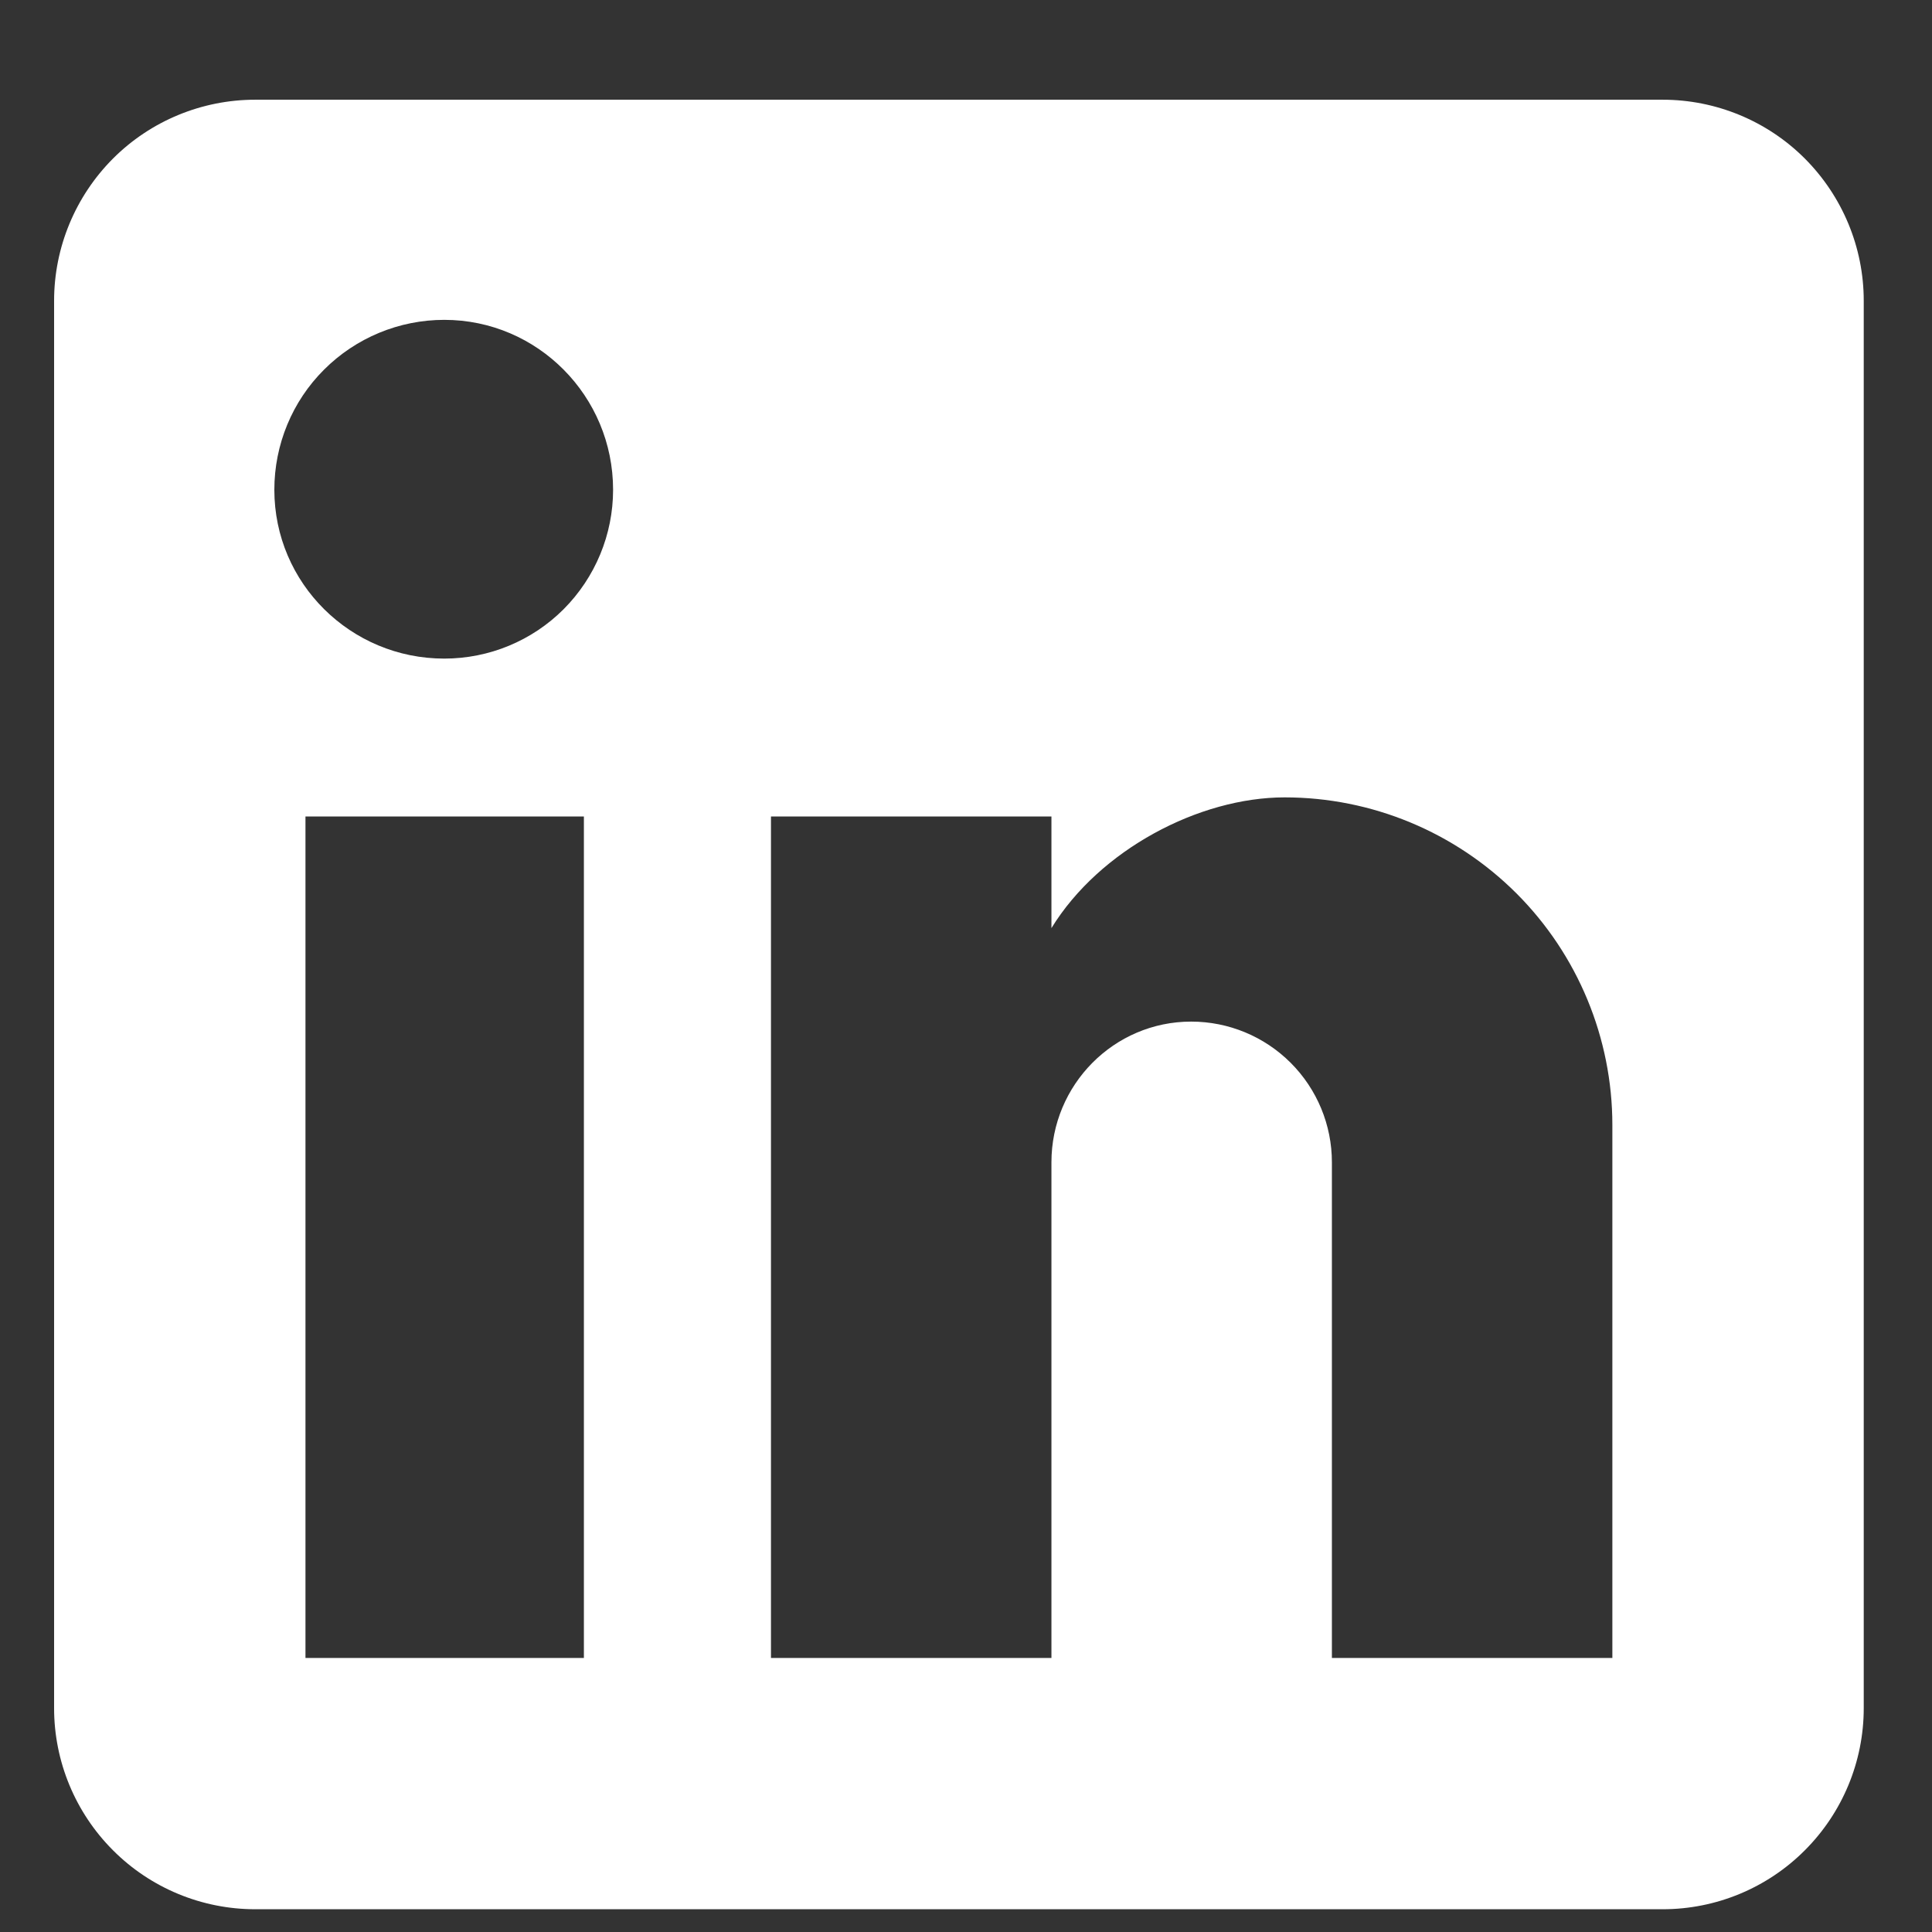
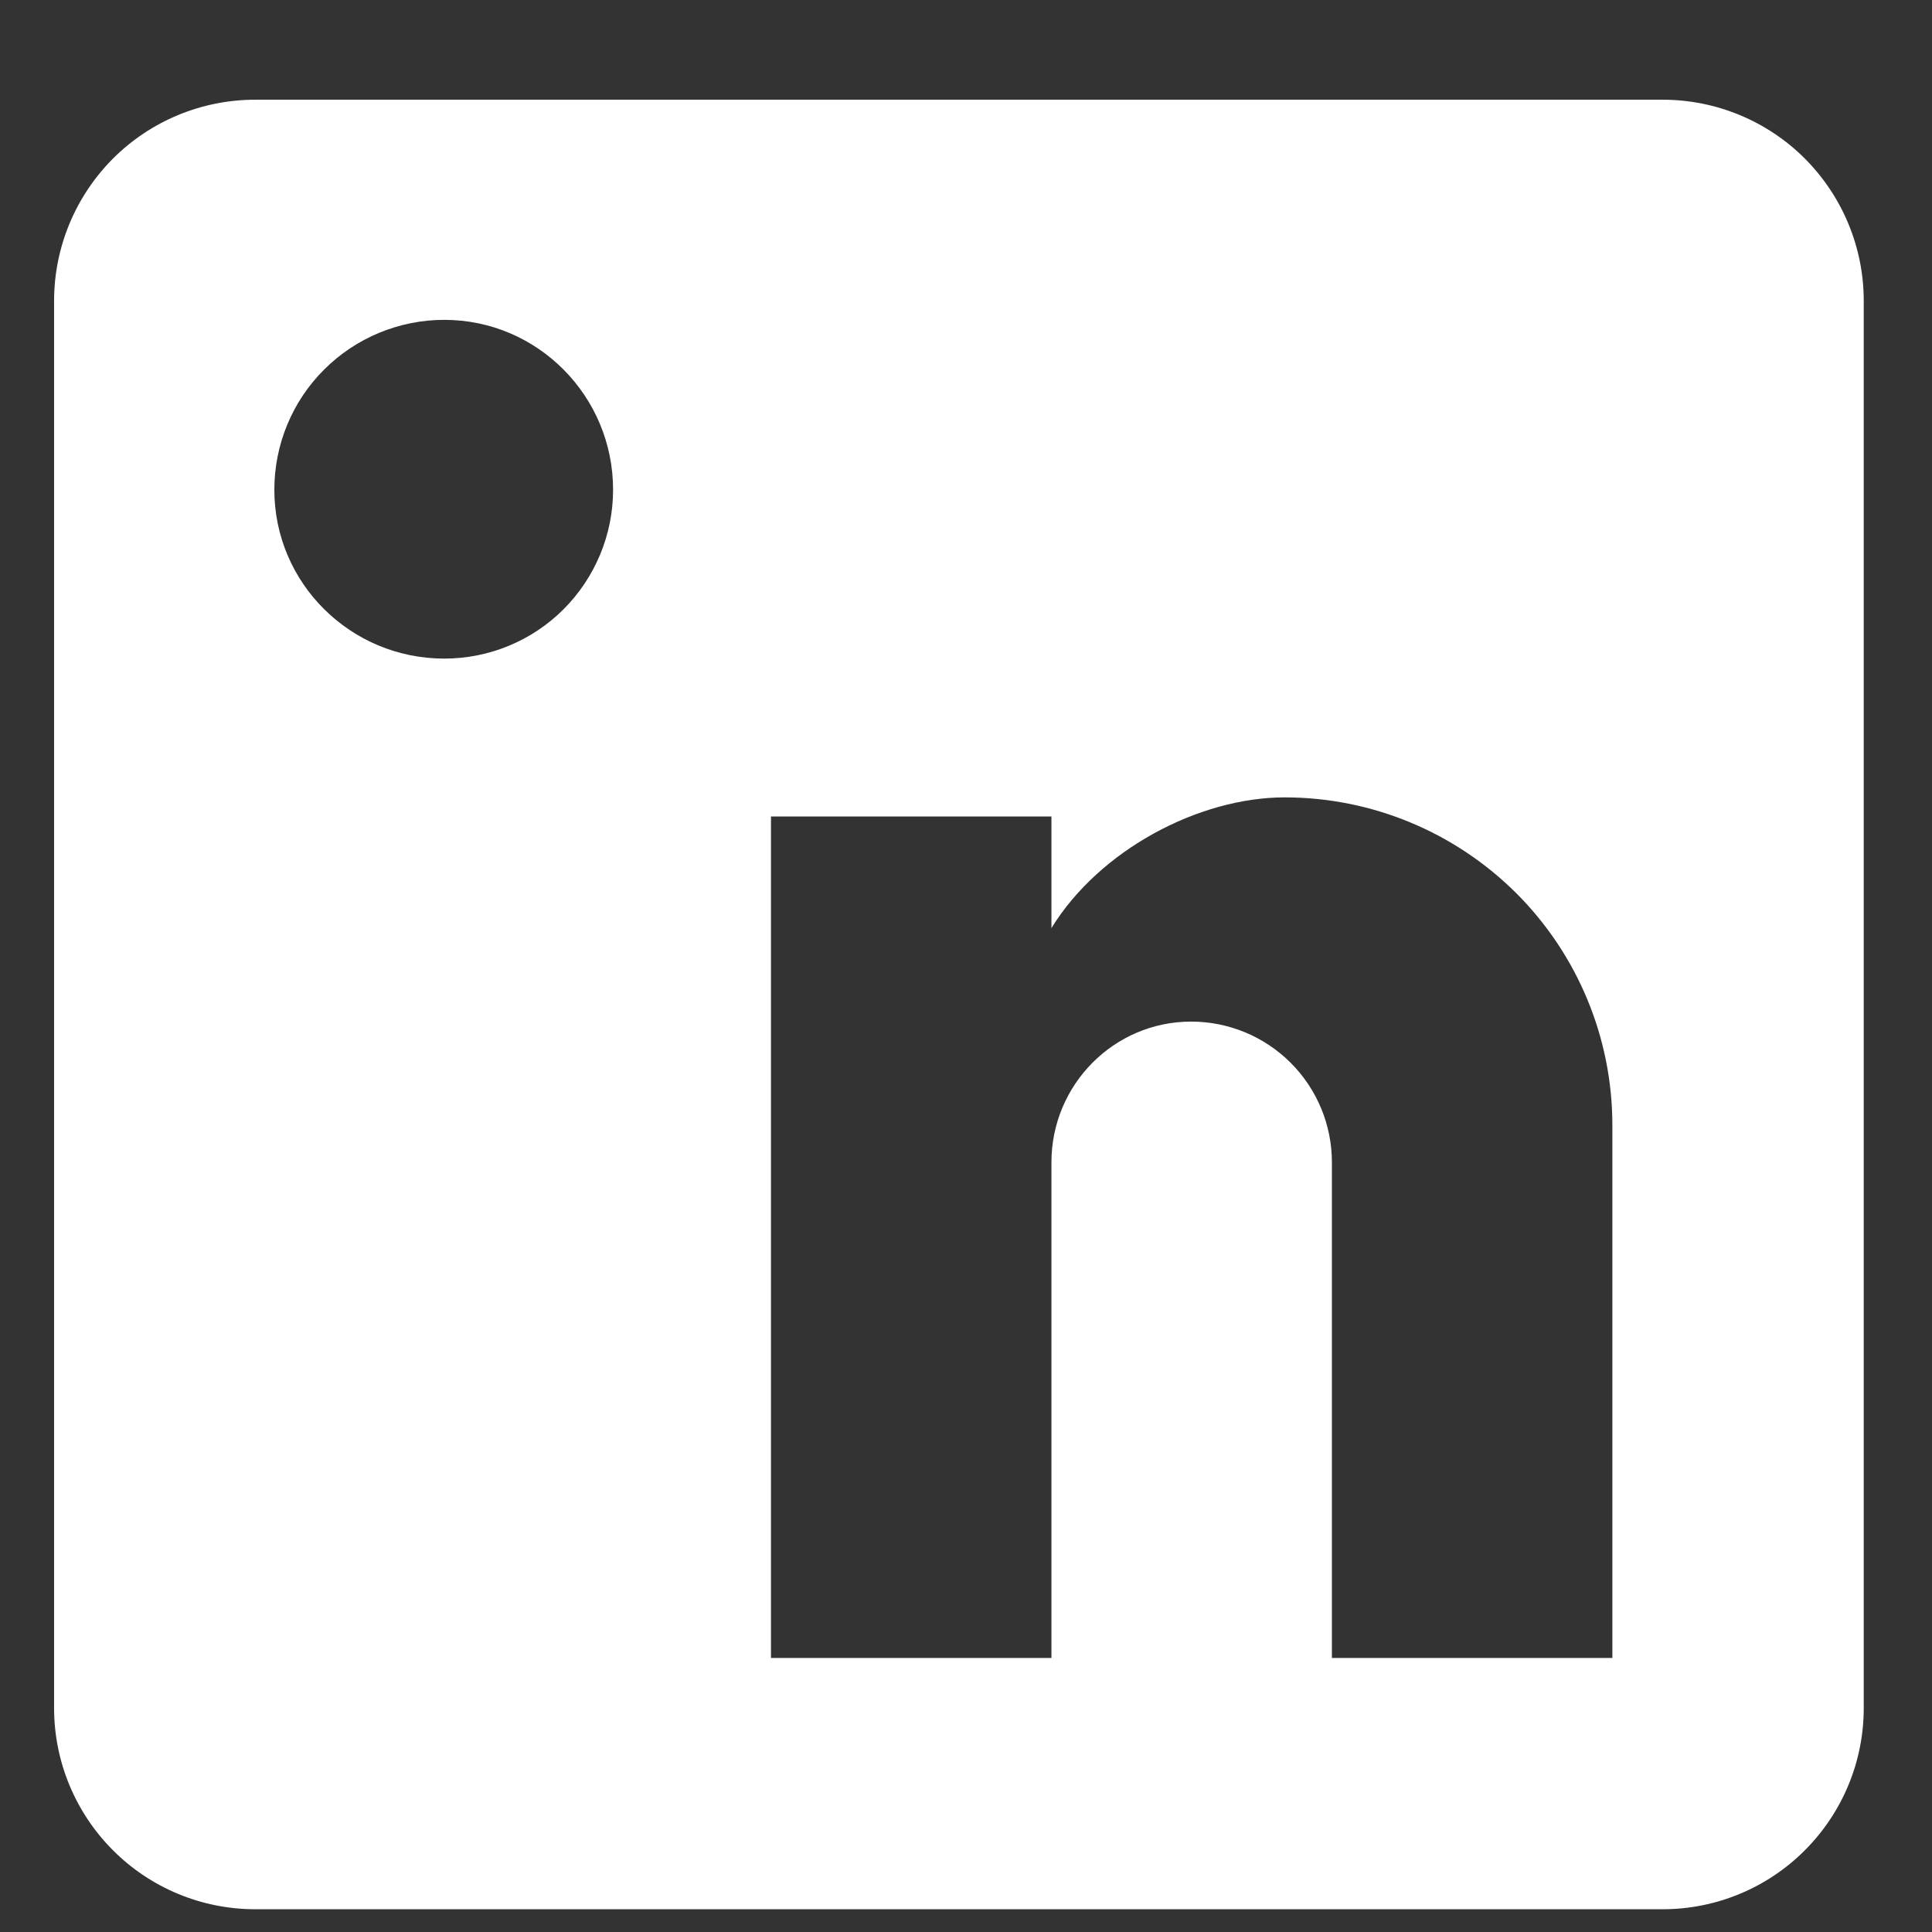
<svg xmlns="http://www.w3.org/2000/svg" width="18" height="18" viewBox="0 0 18 18" fill="none">
  <rect x="0" y="0" width="18" height="18" fill="#333333" stroke="none" />
-   <path d="M15.491 0.929C15.987 0.929 16.464 1.126 16.815 1.477C17.166 1.829 17.364 2.305 17.364 2.802V15.915C17.364 16.412 17.166 16.888 16.815 17.239C16.464 17.591 15.987 17.788 15.491 17.788H2.378C1.881 17.788 1.404 17.591 1.053 17.239C0.702 16.888 0.504 16.412 0.504 15.915V2.802C0.504 2.305 0.702 1.829 1.053 1.477C1.404 1.126 1.881 0.929 2.378 0.929H15.491ZM15.022 15.447V10.482C15.022 9.673 14.701 8.896 14.128 8.323C13.555 7.751 12.779 7.429 11.969 7.429C11.173 7.429 10.245 7.916 9.796 8.647V7.607H7.183V15.447H9.796V10.829C9.796 10.108 10.377 9.518 11.098 9.518C11.446 9.518 11.779 9.656 12.025 9.902C12.271 10.148 12.409 10.481 12.409 10.829V15.447H15.022ZM4.139 6.136C4.556 6.136 4.956 5.971 5.251 5.676C5.546 5.38 5.712 4.98 5.712 4.563C5.712 3.692 5.01 2.98 4.139 2.98C3.719 2.98 3.316 3.147 3.019 3.444C2.722 3.74 2.556 4.143 2.556 4.563C2.556 5.434 3.267 6.136 4.139 6.136ZM5.44 15.447V7.607H2.846V15.447H5.44Z" fill="white" />
+   <path d="M15.491 0.929C15.987 0.929 16.464 1.126 16.815 1.477C17.166 1.829 17.364 2.305 17.364 2.802V15.915C17.364 16.412 17.166 16.888 16.815 17.239C16.464 17.591 15.987 17.788 15.491 17.788H2.378C1.881 17.788 1.404 17.591 1.053 17.239C0.702 16.888 0.504 16.412 0.504 15.915V2.802C0.504 2.305 0.702 1.829 1.053 1.477C1.404 1.126 1.881 0.929 2.378 0.929H15.491ZM15.022 15.447V10.482C15.022 9.673 14.701 8.896 14.128 8.323C13.555 7.751 12.779 7.429 11.969 7.429C11.173 7.429 10.245 7.916 9.796 8.647V7.607H7.183V15.447H9.796V10.829C9.796 10.108 10.377 9.518 11.098 9.518C11.446 9.518 11.779 9.656 12.025 9.902C12.271 10.148 12.409 10.481 12.409 10.829V15.447H15.022ZM4.139 6.136C4.556 6.136 4.956 5.971 5.251 5.676C5.546 5.38 5.712 4.98 5.712 4.563C5.712 3.692 5.01 2.98 4.139 2.98C3.719 2.98 3.316 3.147 3.019 3.444C2.722 3.74 2.556 4.143 2.556 4.563C2.556 5.434 3.267 6.136 4.139 6.136ZM5.44 15.447V7.607V15.447H5.44Z" fill="white" />
</svg>